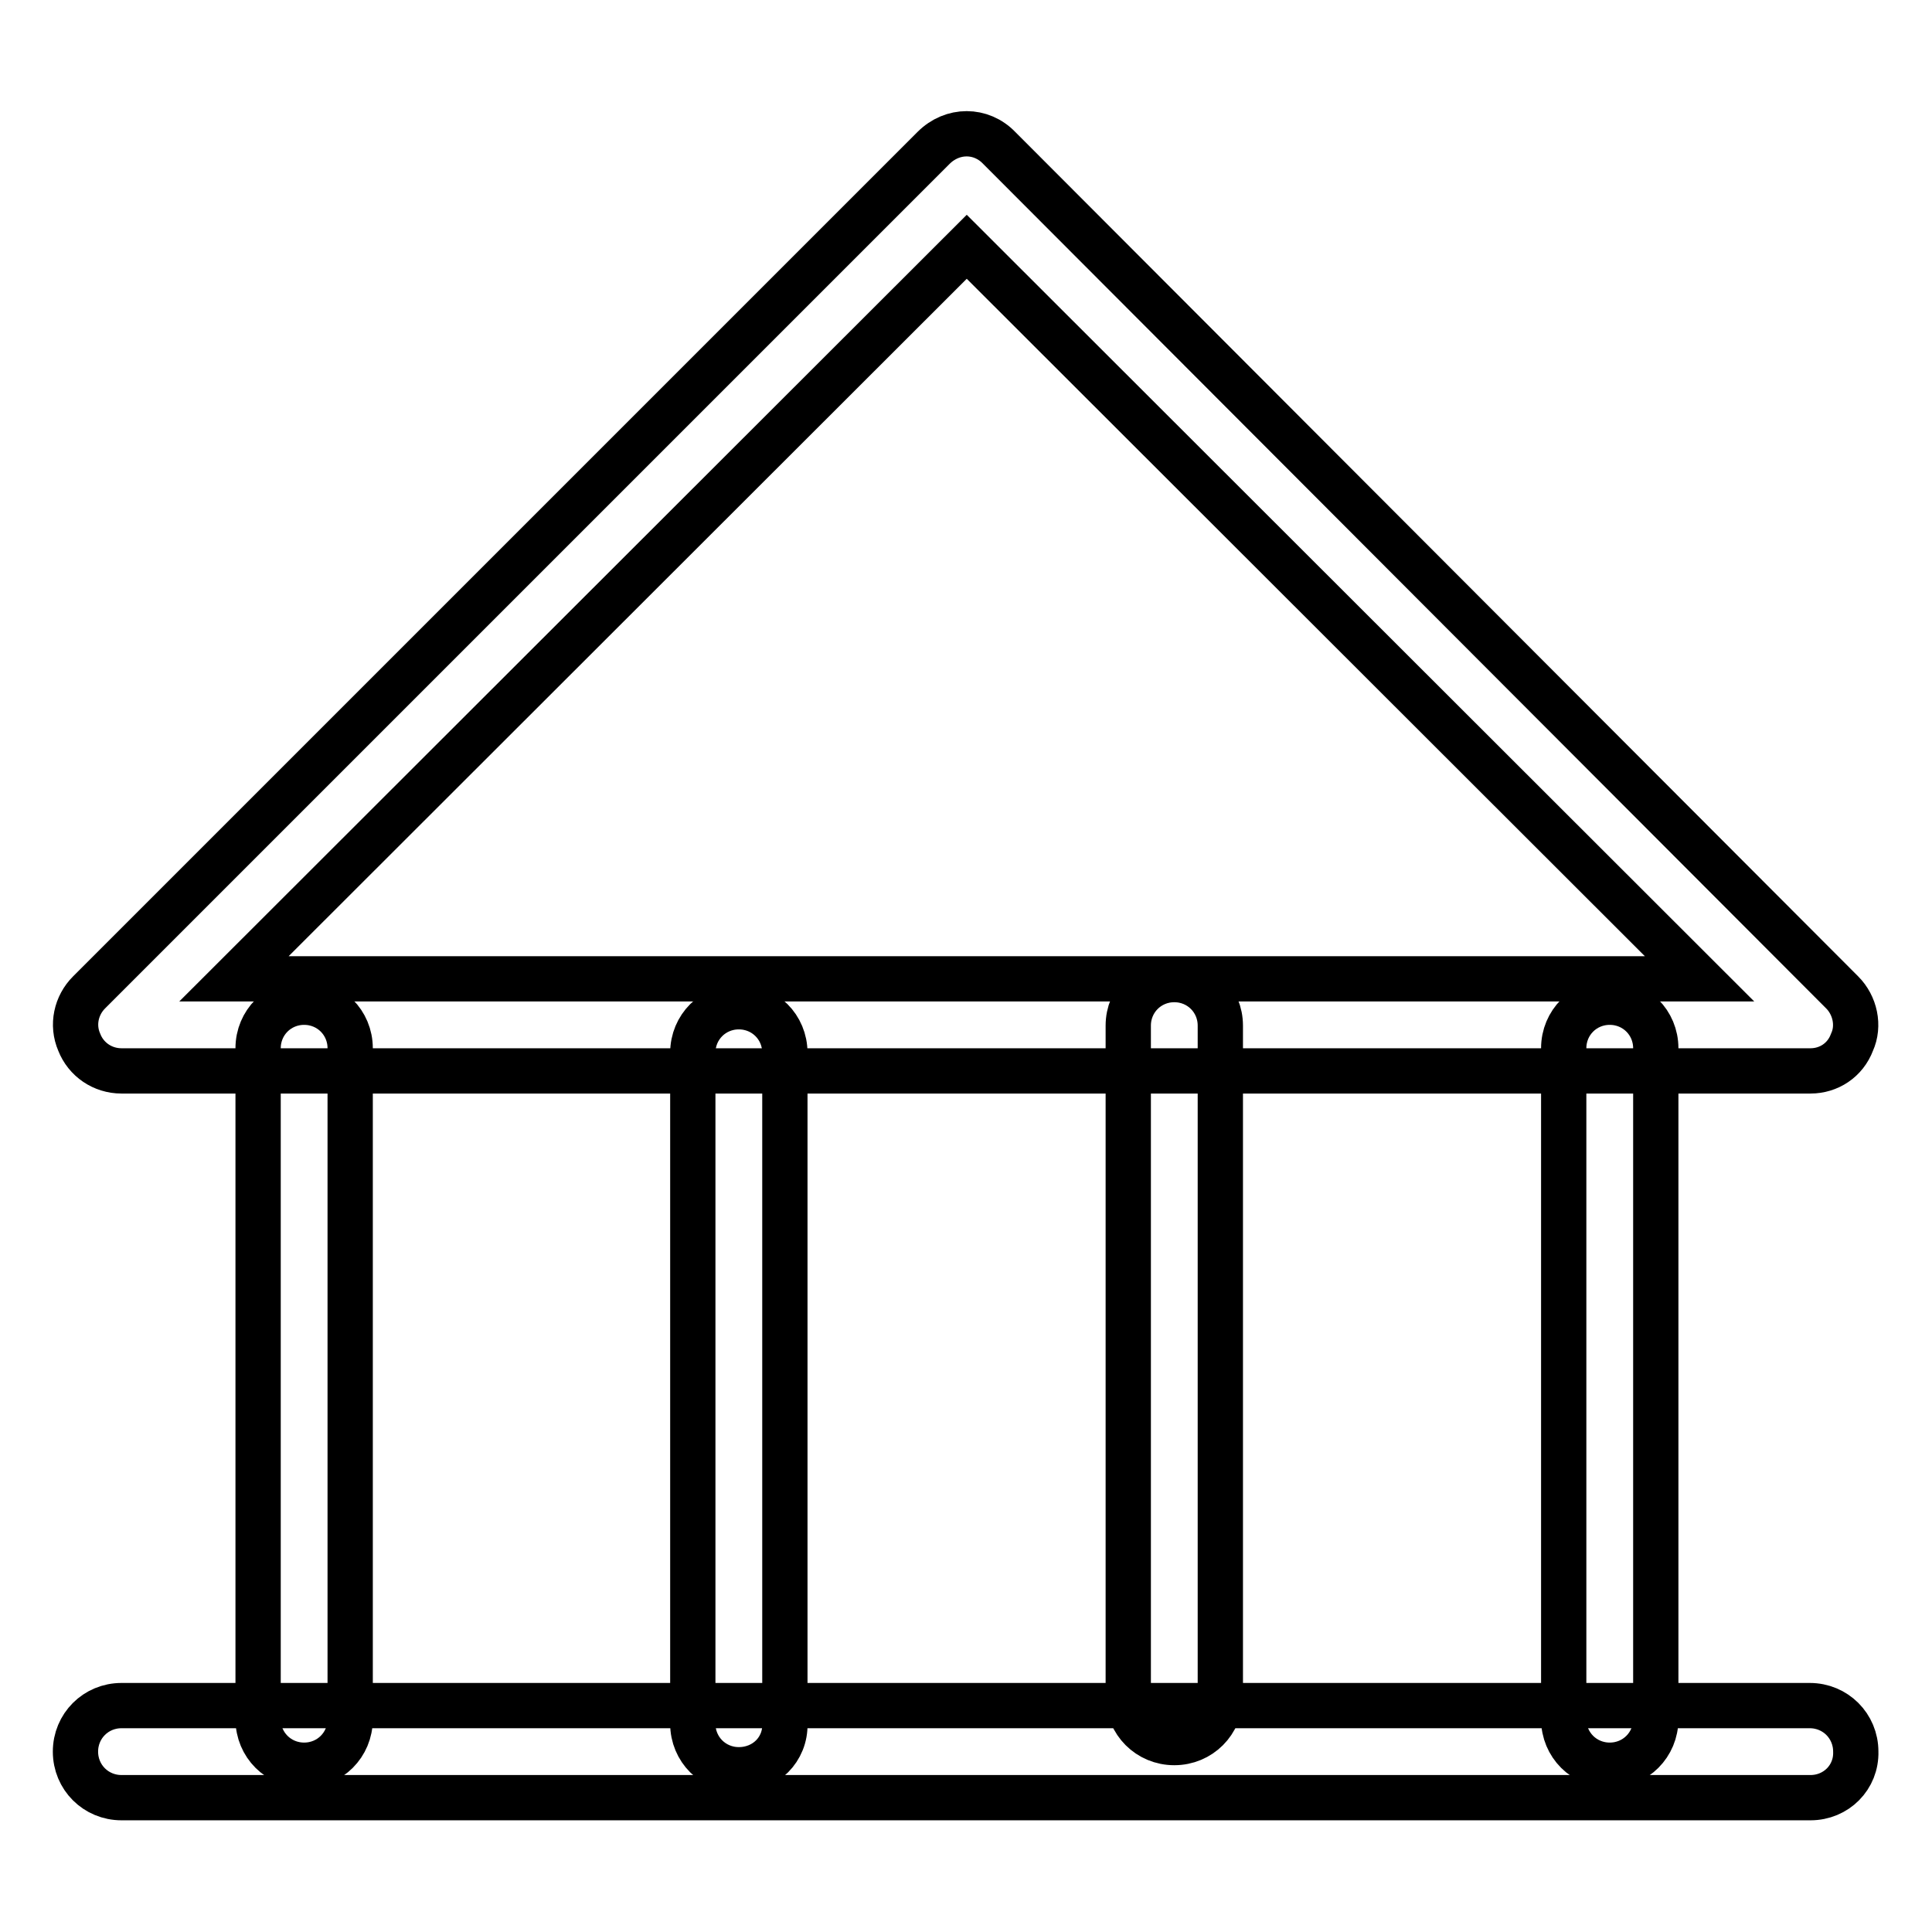
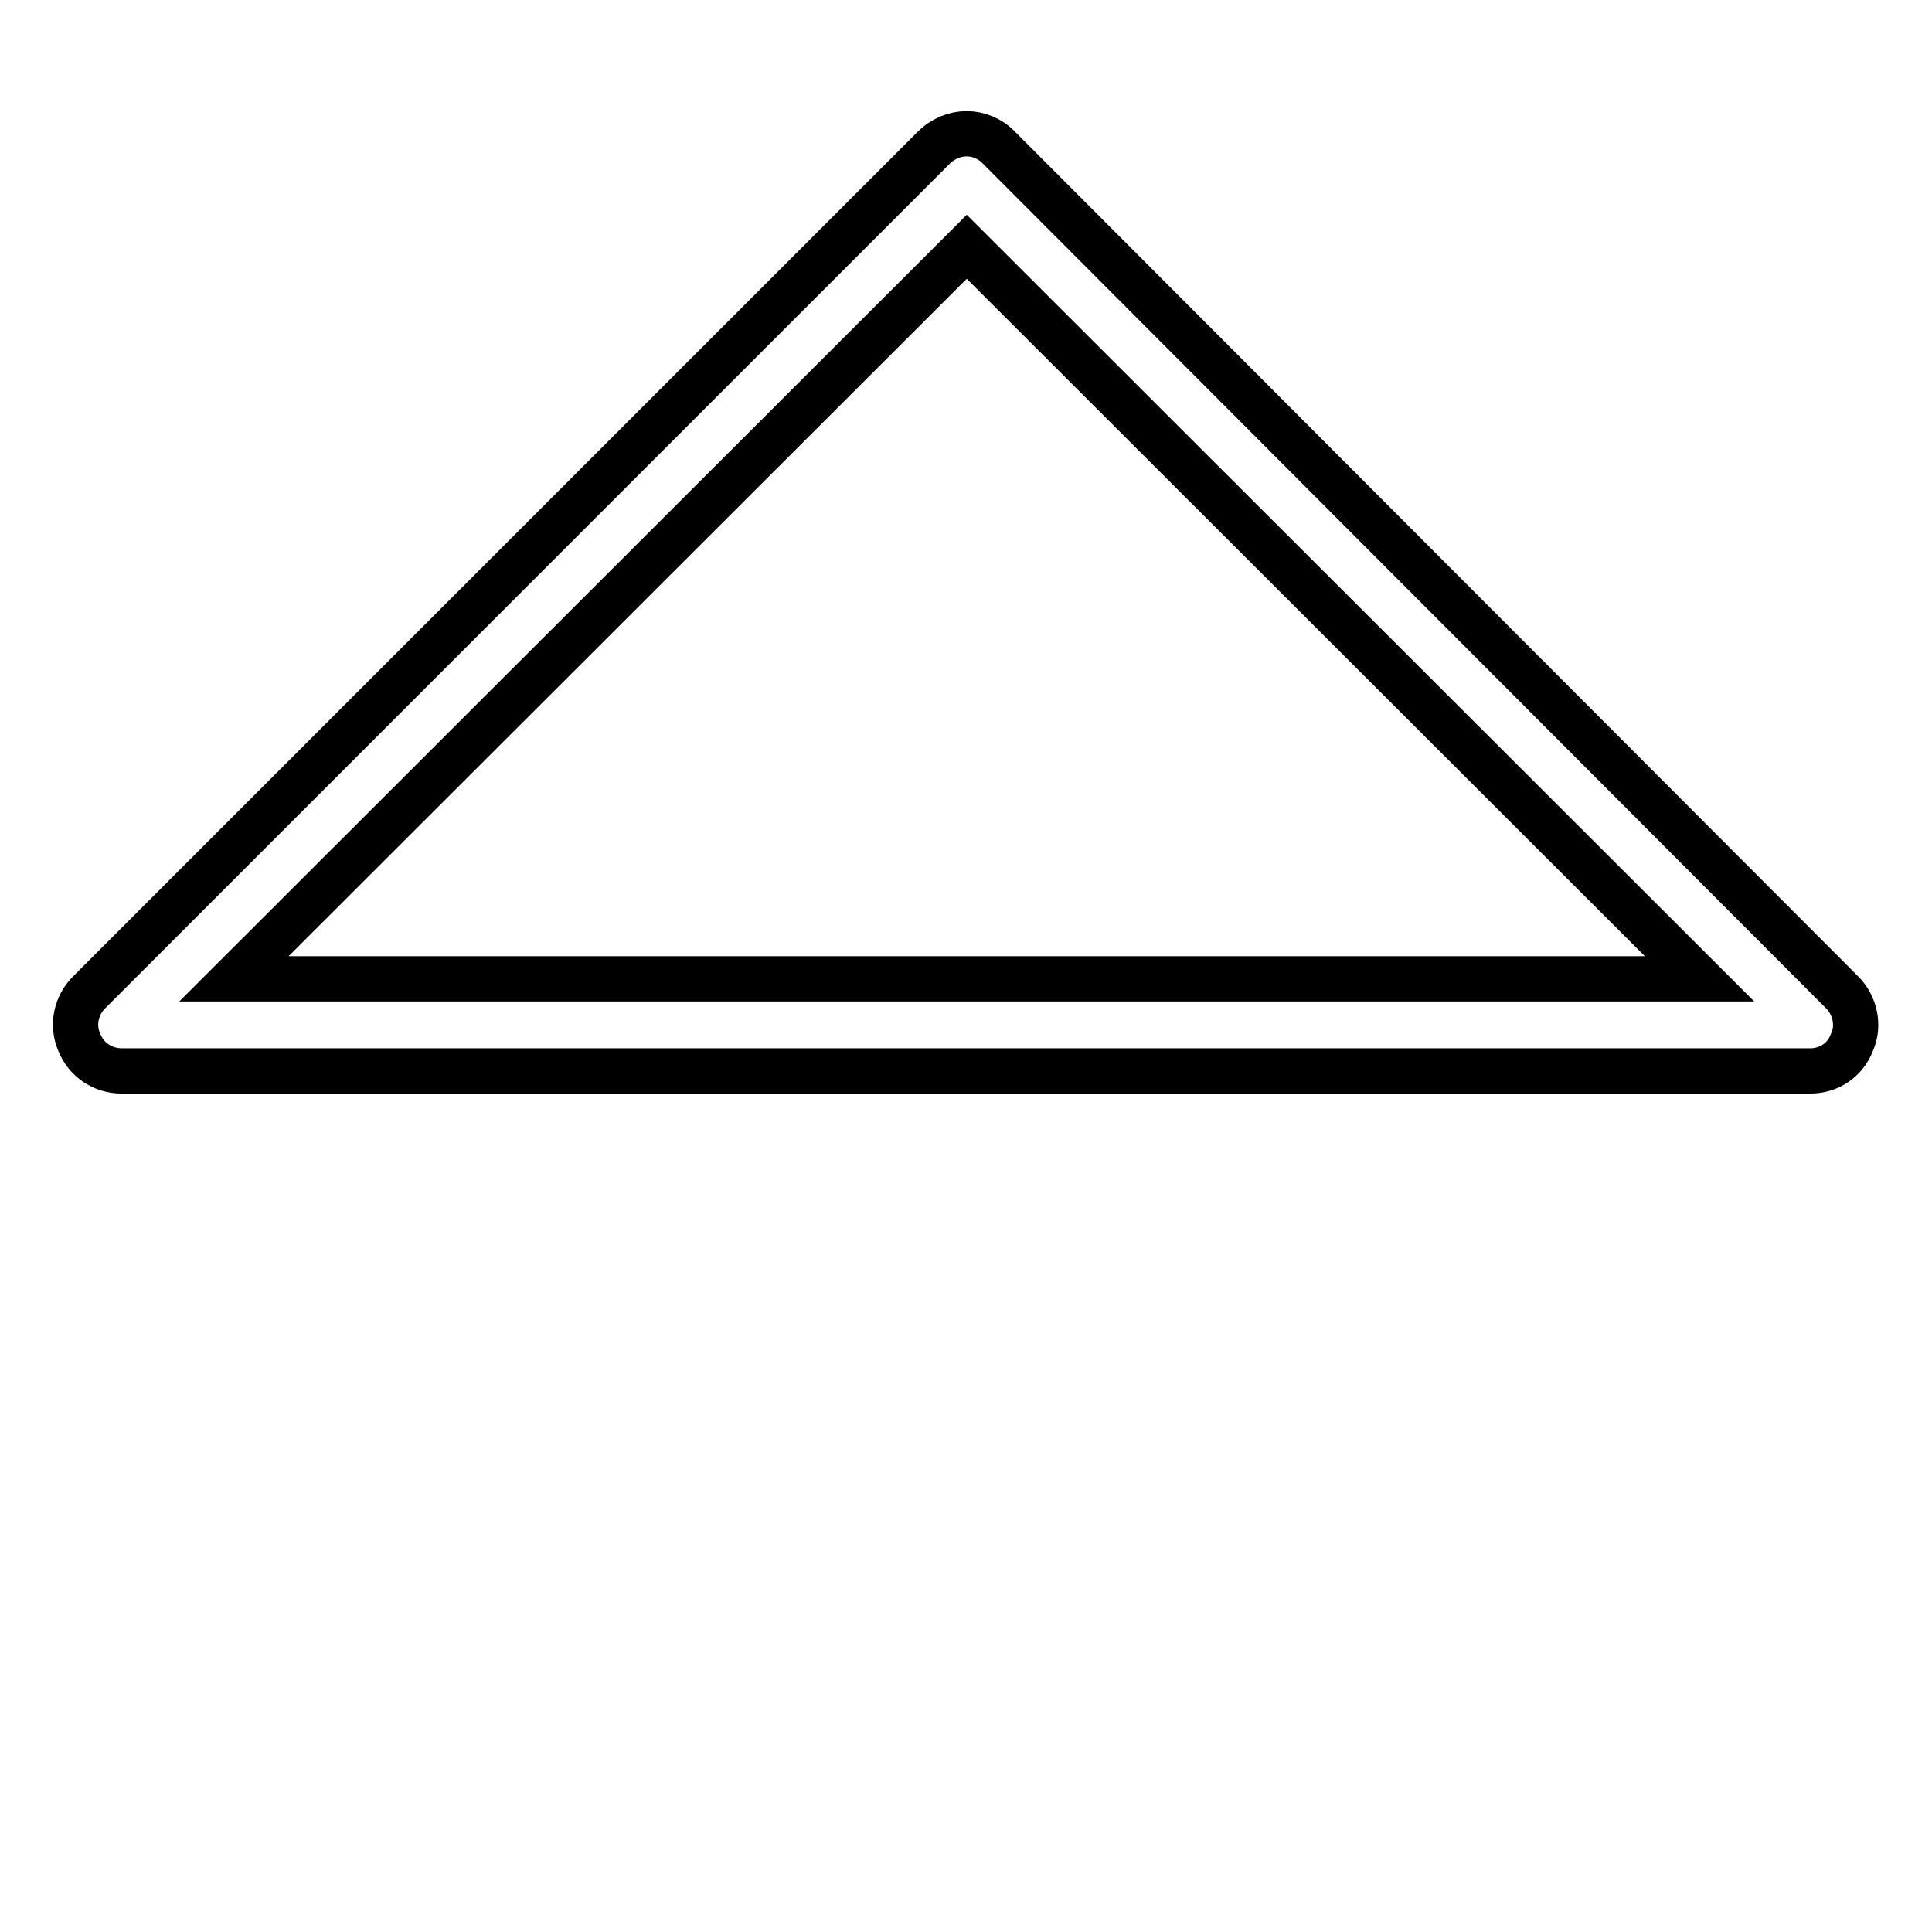
<svg xmlns="http://www.w3.org/2000/svg" version="1.1" x="0px" y="0px" viewBox="0 0 256 256" enable-background="new 0 0 256 256" xml:space="preserve">
  <g>
    <path stroke-width="6" fill-opacity="0" stroke="#000000" d="M239.9,141.9H16.1c-2.5,0-4.7-1.5-5.6-3.8c-1-2.3-0.4-4.9,1.3-6.6L123.7,19.6c2.5-2.5,6.3-2.5,8.7,0 l111.7,111.9c1.7,1.7,2.3,4.4,1.3,6.6C244.5,140.5,242.3,141.9,239.9,141.9L239.9,141.9z M31,129.7h194.2l-97.1-97L31,129.7z" />
-     <path stroke-width="6" fill-opacity="0" stroke="#000000" d="M155.6,230.9c-3.4,0-6.1-2.7-6.1-6.1v-88.9c0-3.4,2.7-6.1,6.1-6.1s6.1,2.7,6.1,6.1v88.9 C161.7,228.2,159,230.9,155.6,230.9z M213.3,233.9c-3.4,0-6.1-2.7-6.1-6.1v-88.9c0-3.4,2.7-6.1,6.1-6.1s6.1,2.7,6.1,6.1v88.9 C219.4,231.2,216.7,233.9,213.3,233.9z M40.3,233.9c-3.4,0-6.1-2.7-6.1-6.1v-88.9c0-3.4,2.7-6.1,6.1-6.1c3.4,0,6.1,2.7,6.1,6.1 v88.9C46.4,231.2,43.7,233.9,40.3,233.9z M97.9,234.5c-3.4,0-6.1-2.7-6.1-6.1v-88.9c0-3.4,2.7-6.1,6.1-6.1s6.1,2.7,6.1,6.1v88.9 C104.1,231.8,101.4,234.5,97.9,234.5z" />
-     <path stroke-width="6" fill-opacity="0" stroke="#000000" d="M239.9,238.2H16.1c-3.4,0-6.1-2.7-6.1-6.1c0-3.4,2.7-6.1,6.1-6.1h223.7c3.4,0,6.1,2.7,6.1,6.1 C246,235.5,243.3,238.2,239.9,238.2z" />
  </g>
</svg>